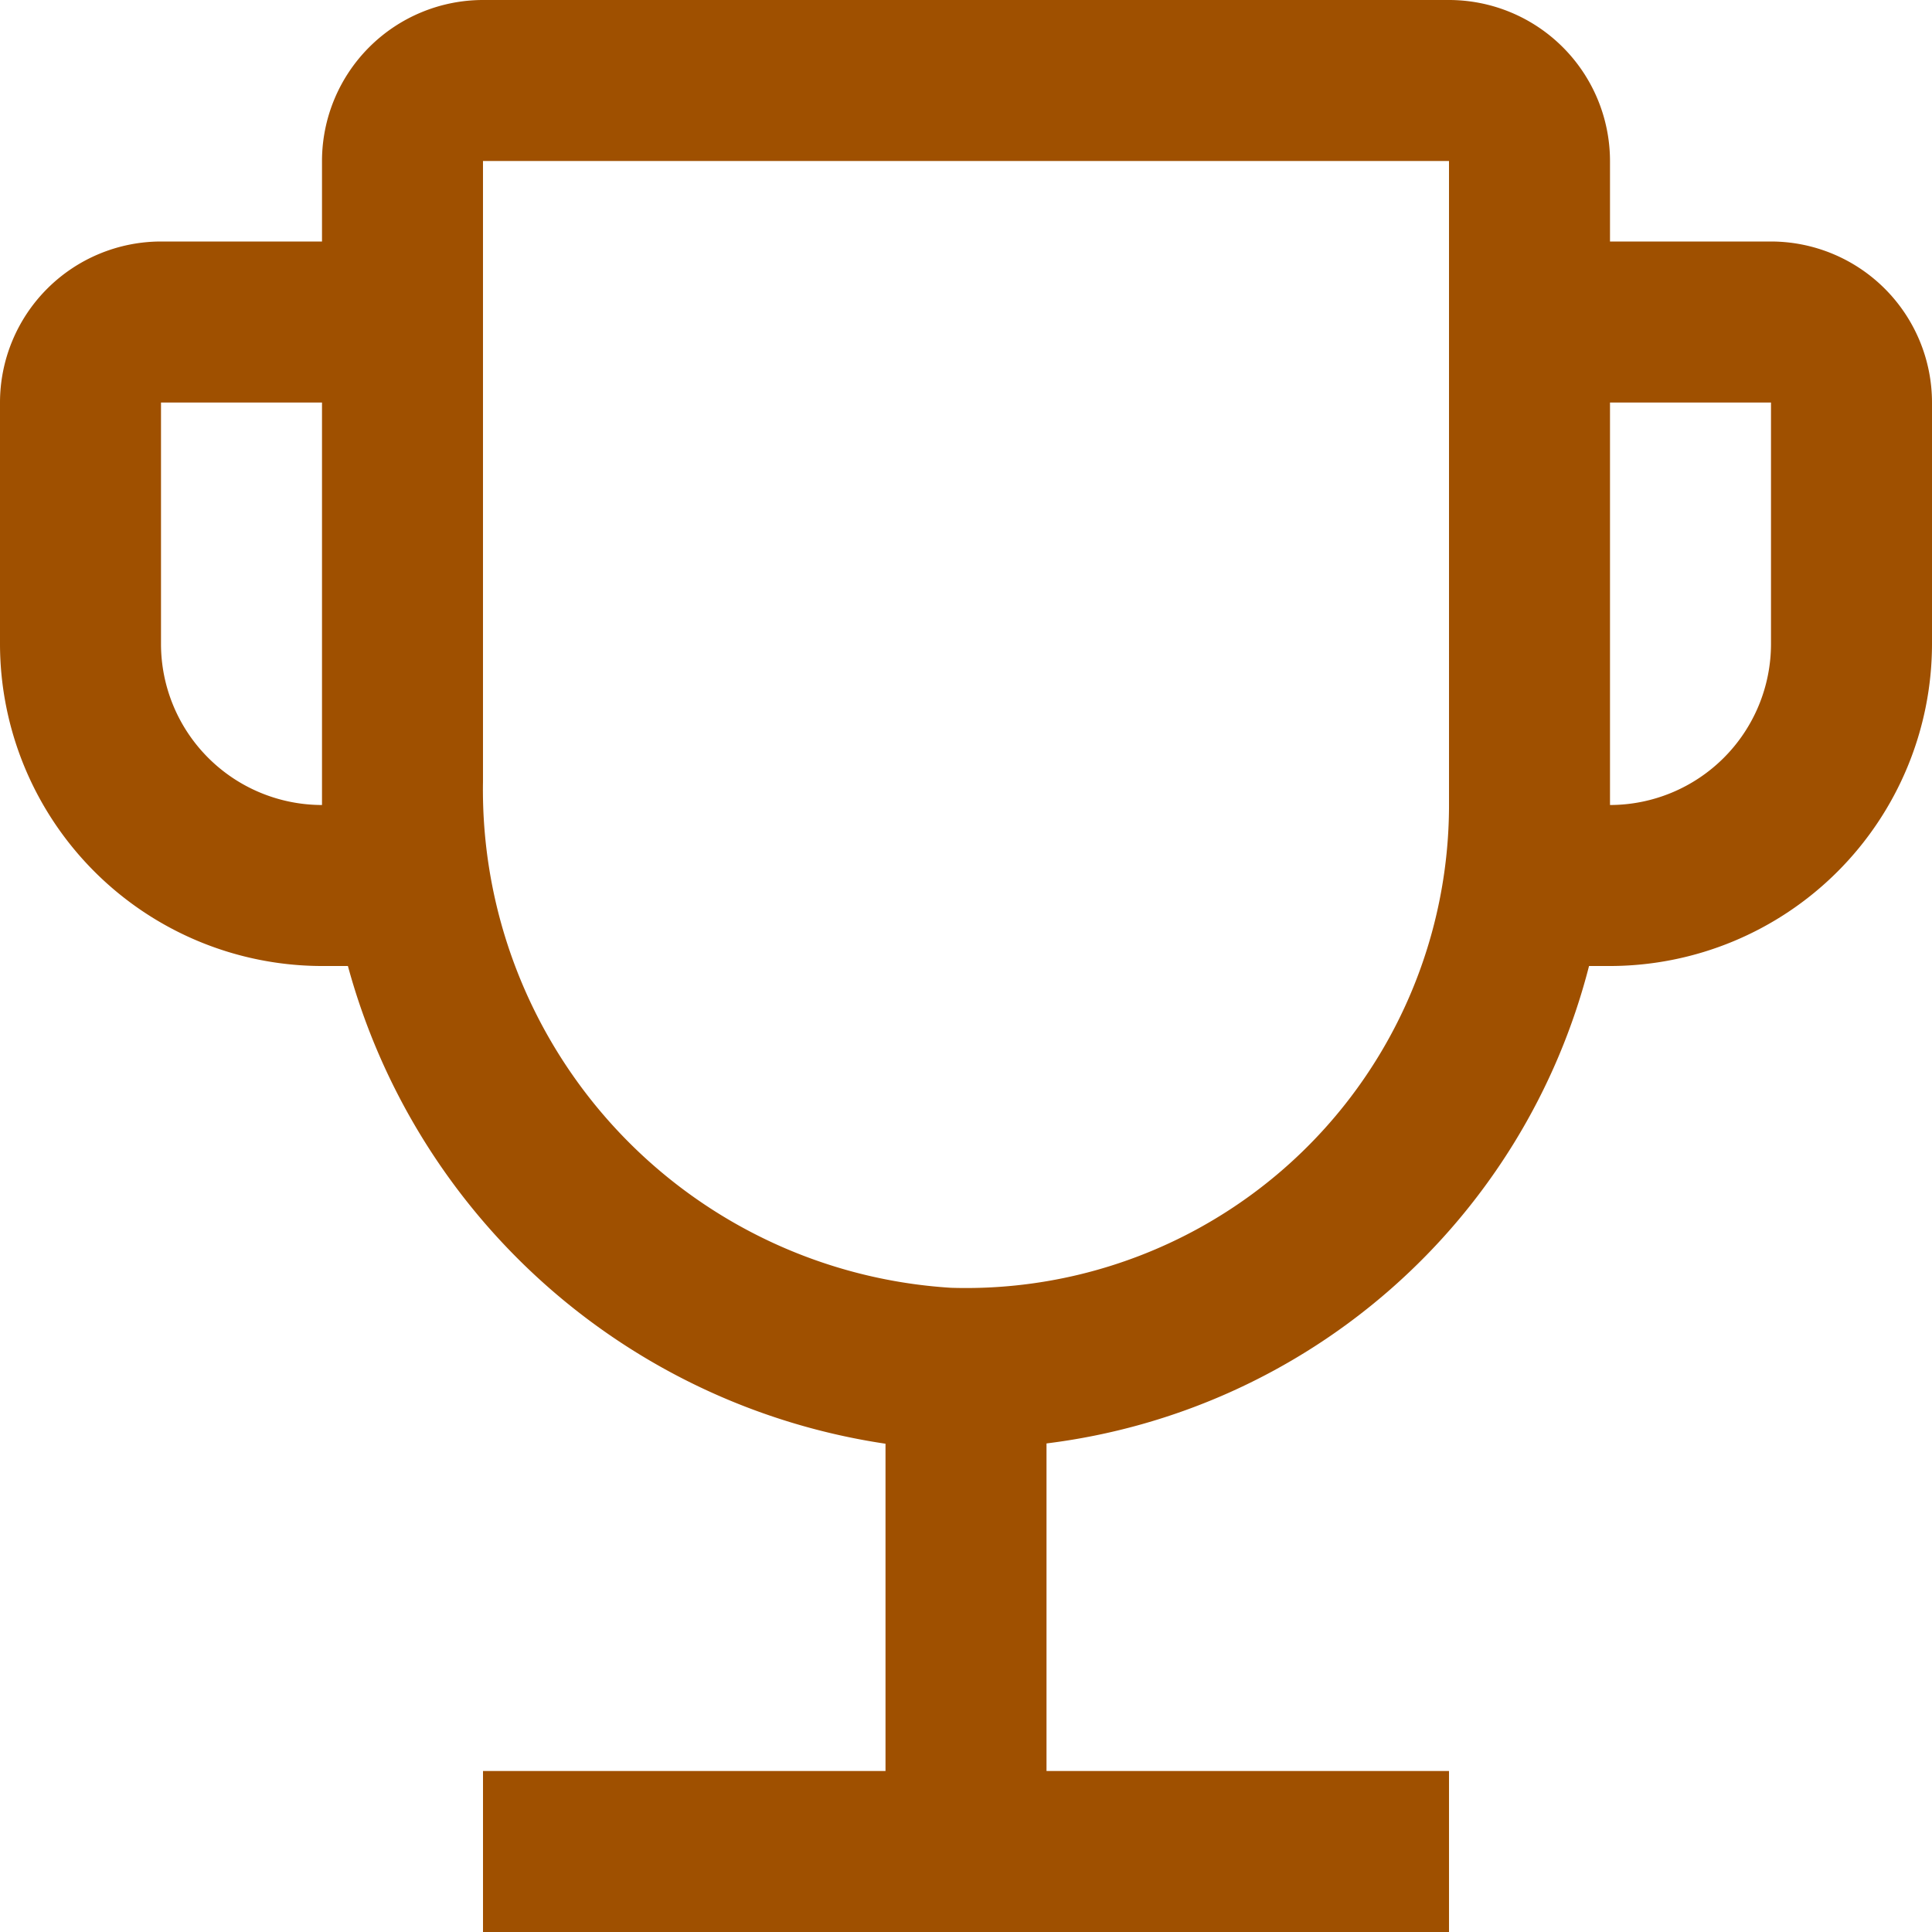
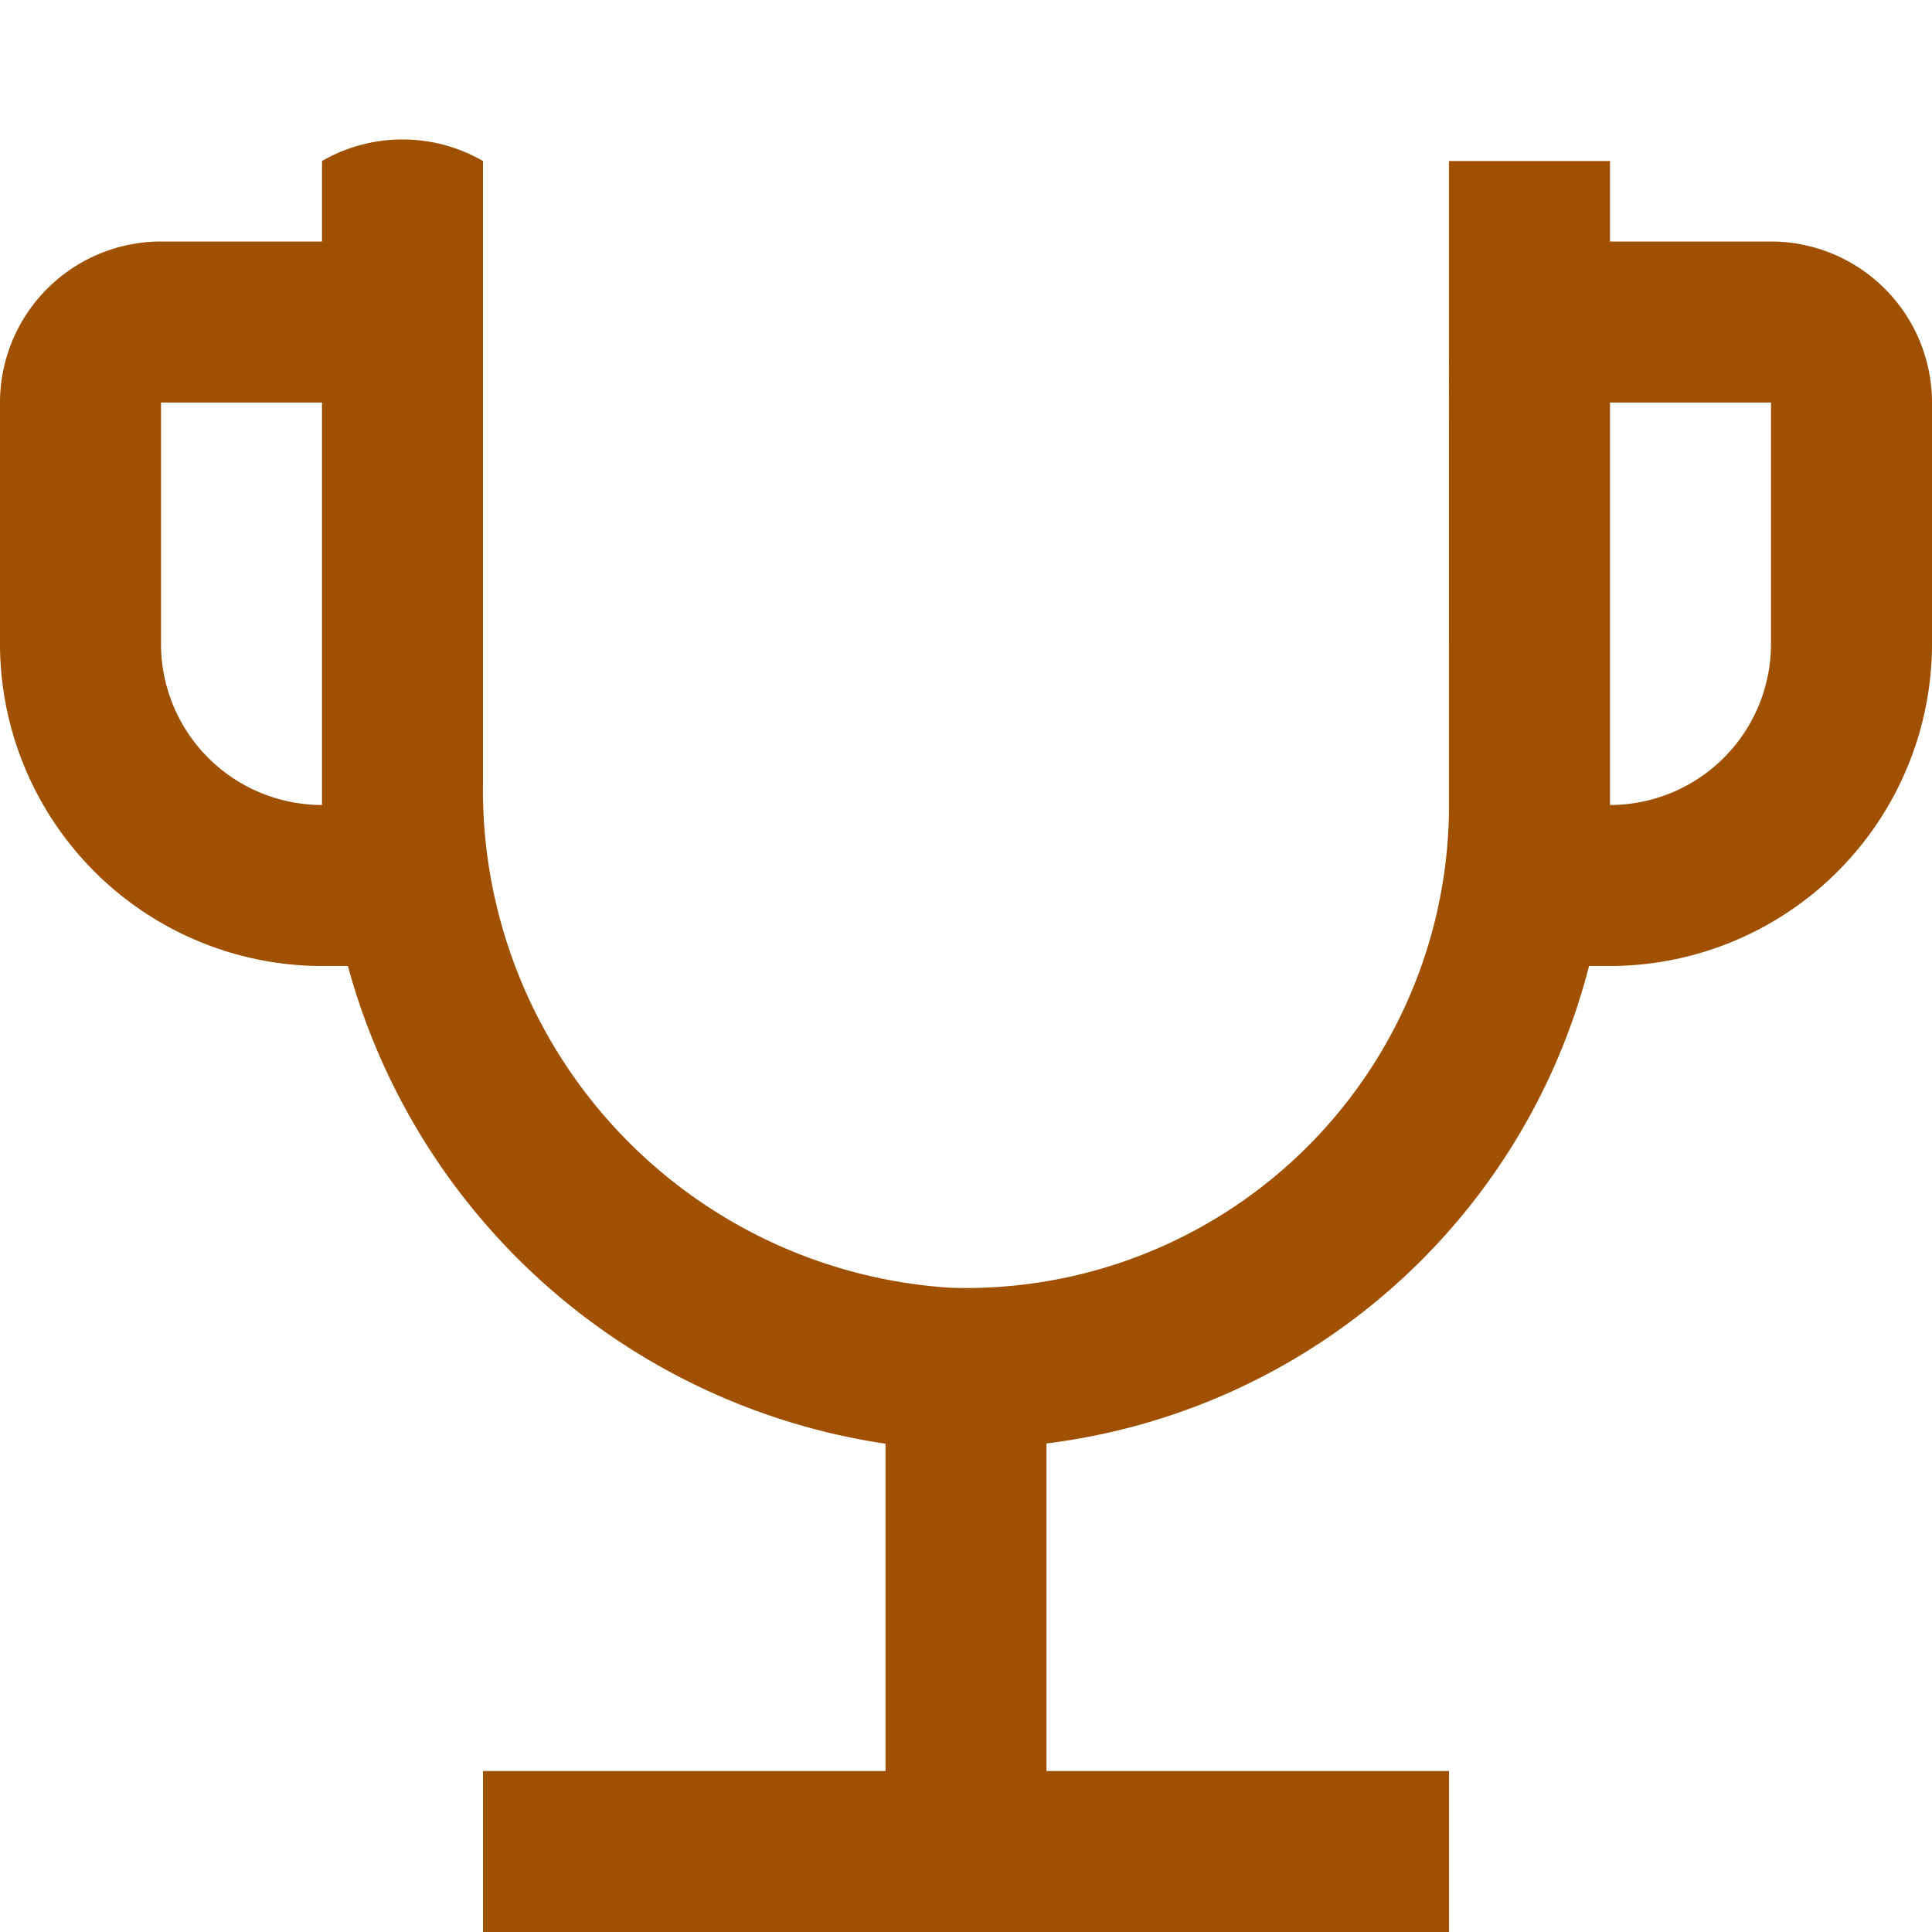
<svg xmlns="http://www.w3.org/2000/svg" width="132.911" height="132.911" viewBox="0 0 132.911 132.911">
-   <path id="trophy" d="M126.335,21.114H115.259V15.576A11.086,11.086,0,0,0,104.183,4.5H37.728A11.086,11.086,0,0,0,26.652,15.576v5.538H15.576A11.086,11.086,0,0,0,4.5,32.19V48.8A22.181,22.181,0,0,0,26.652,70.956h1.782a45.239,45.239,0,0,0,36.984,32.864v22.516H37.728v11.076h66.456V126.335H76.494V103.8a44.117,44.117,0,0,0,37.323-32.844h1.442A22.181,22.181,0,0,0,137.411,48.8V32.19A11.086,11.086,0,0,0,126.335,21.114ZM26.652,59.88A11.086,11.086,0,0,1,15.576,48.8V32.19H26.652Zm77.532,0A33.228,33.228,0,0,1,69.927,93.093a34.335,34.335,0,0,1-32.2-34.838V15.576h66.456ZM126.335,48.8A11.086,11.086,0,0,1,115.259,59.88V32.19h11.076Z" transform="translate(-4.5 -4.5)" fill="#9f5000" />
+   <path id="trophy" d="M126.335,21.114H115.259V15.576H37.728A11.086,11.086,0,0,0,26.652,15.576v5.538H15.576A11.086,11.086,0,0,0,4.5,32.19V48.8A22.181,22.181,0,0,0,26.652,70.956h1.782a45.239,45.239,0,0,0,36.984,32.864v22.516H37.728v11.076h66.456V126.335H76.494V103.8a44.117,44.117,0,0,0,37.323-32.844h1.442A22.181,22.181,0,0,0,137.411,48.8V32.19A11.086,11.086,0,0,0,126.335,21.114ZM26.652,59.88A11.086,11.086,0,0,1,15.576,48.8V32.19H26.652Zm77.532,0A33.228,33.228,0,0,1,69.927,93.093a34.335,34.335,0,0,1-32.2-34.838V15.576h66.456ZM126.335,48.8A11.086,11.086,0,0,1,115.259,59.88V32.19h11.076Z" transform="translate(-4.5 -4.5)" fill="#9f5000" />
</svg>